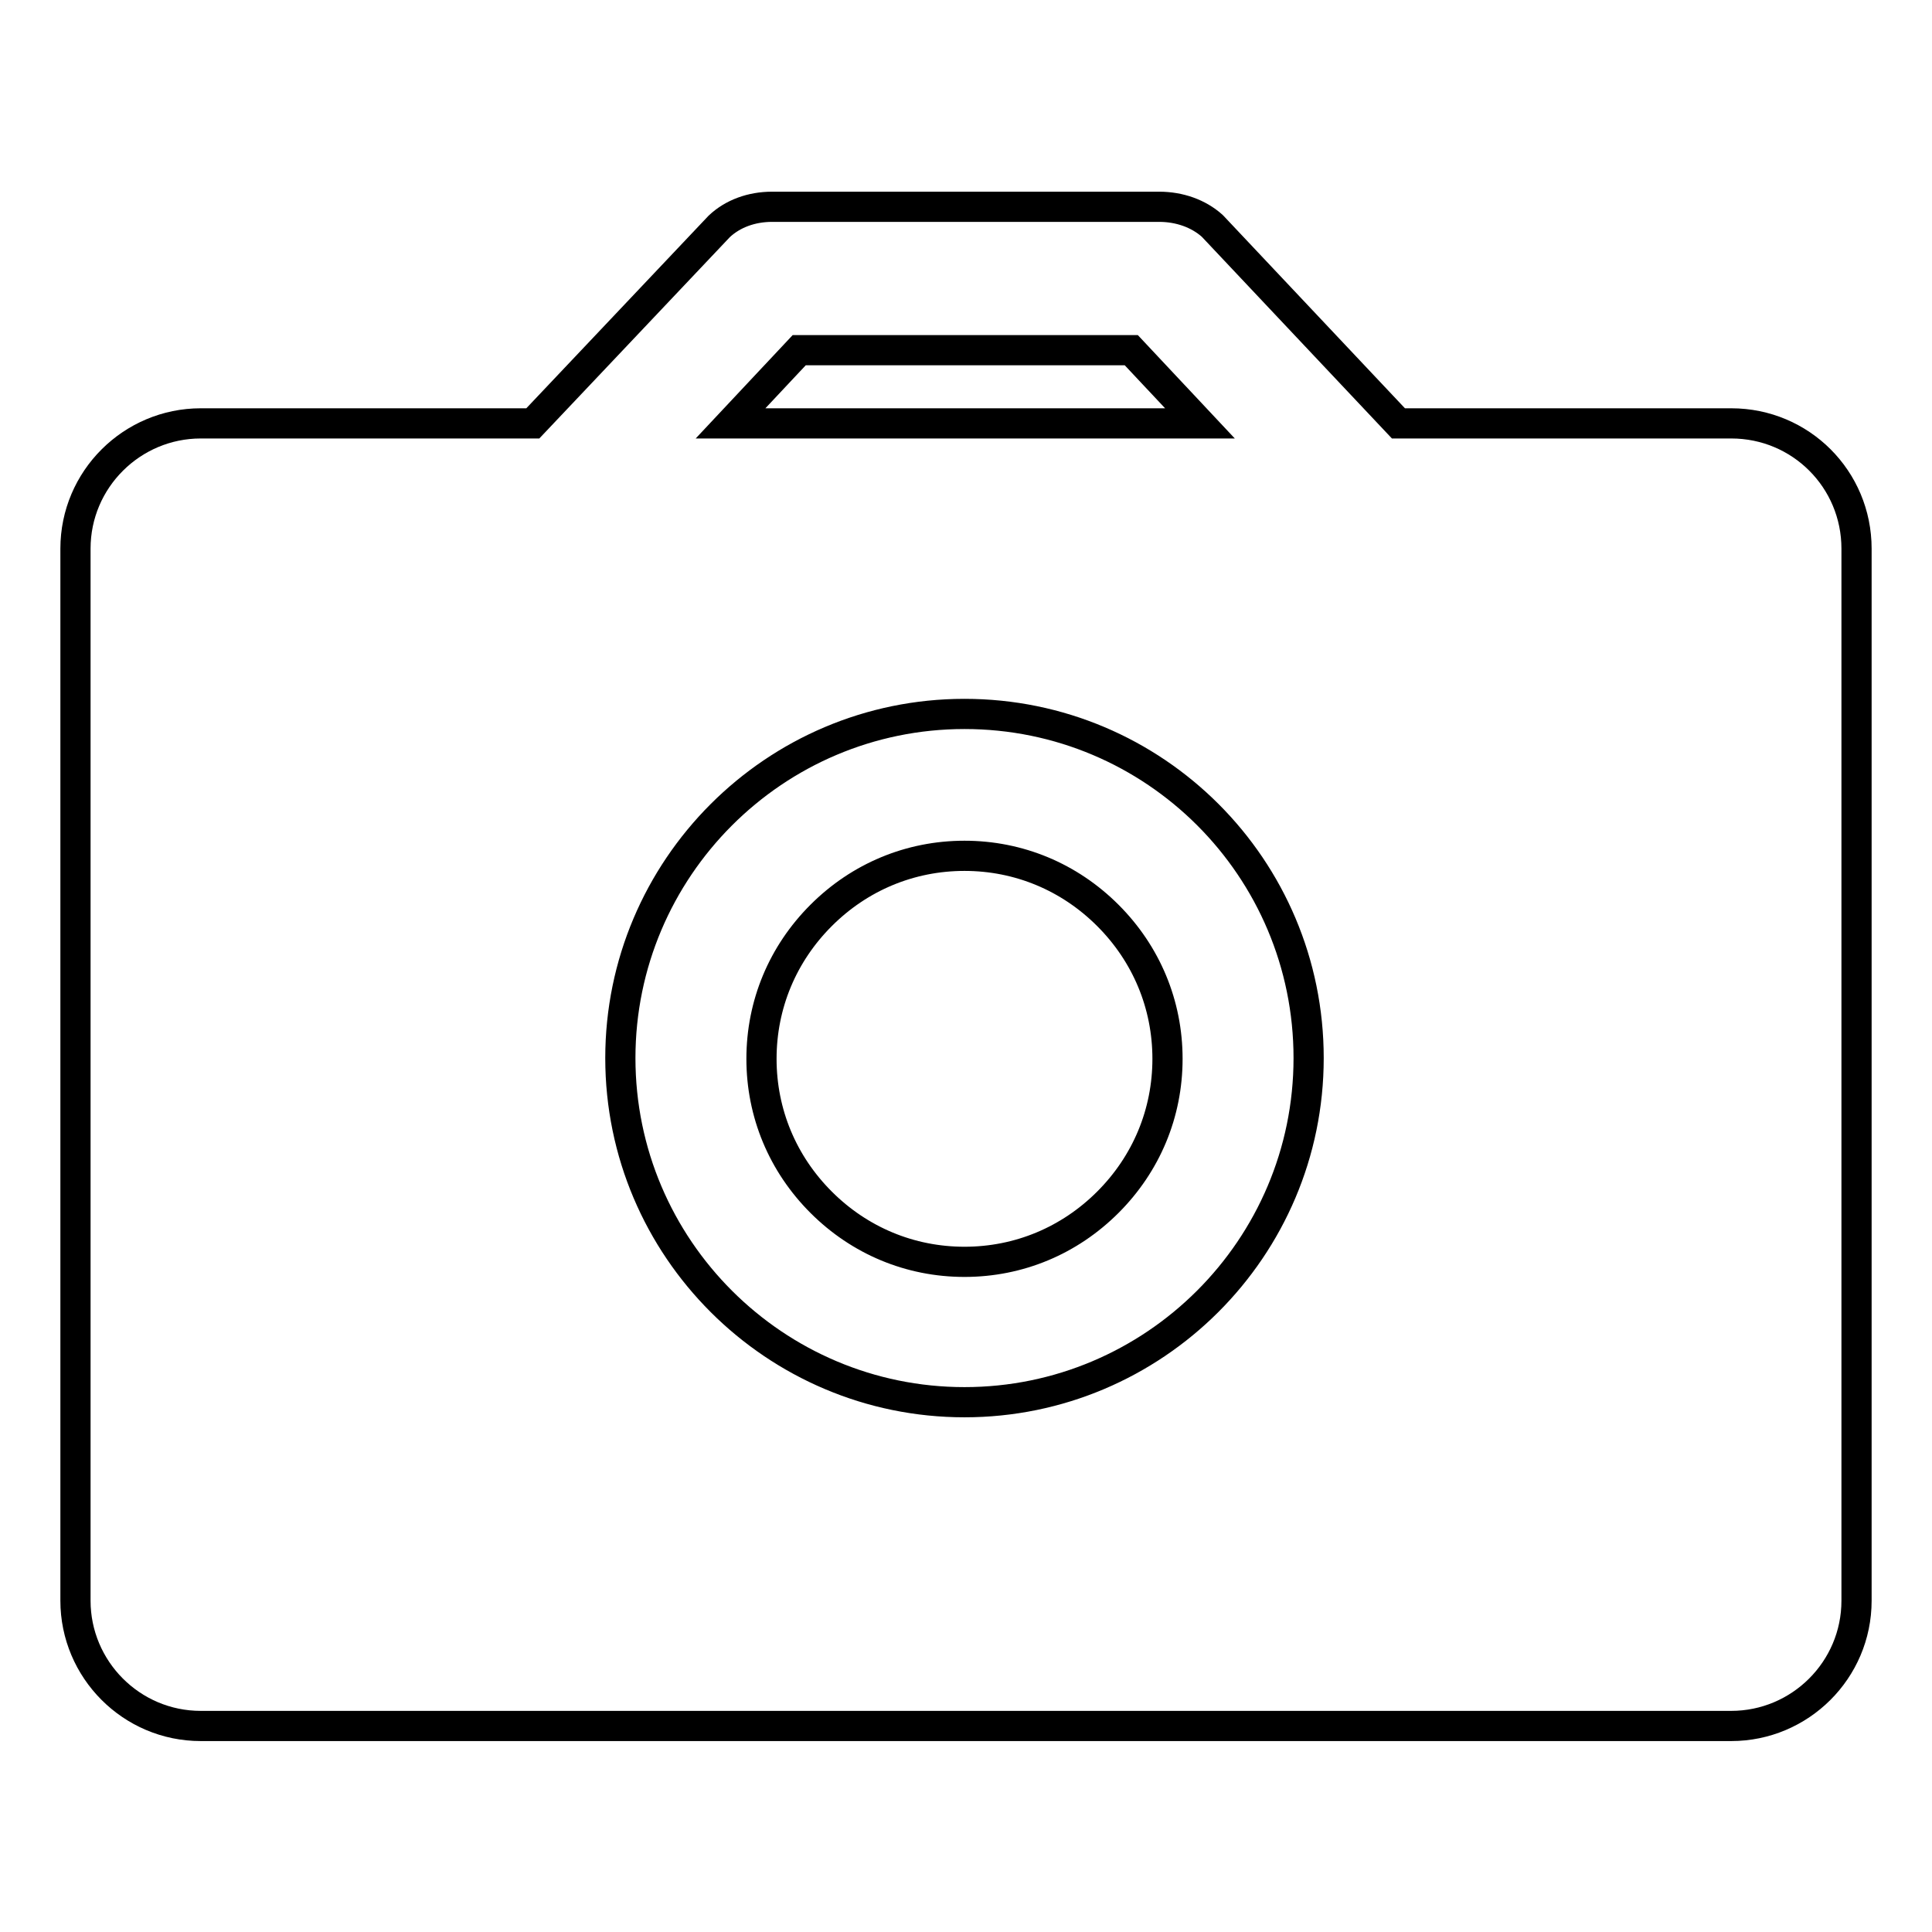
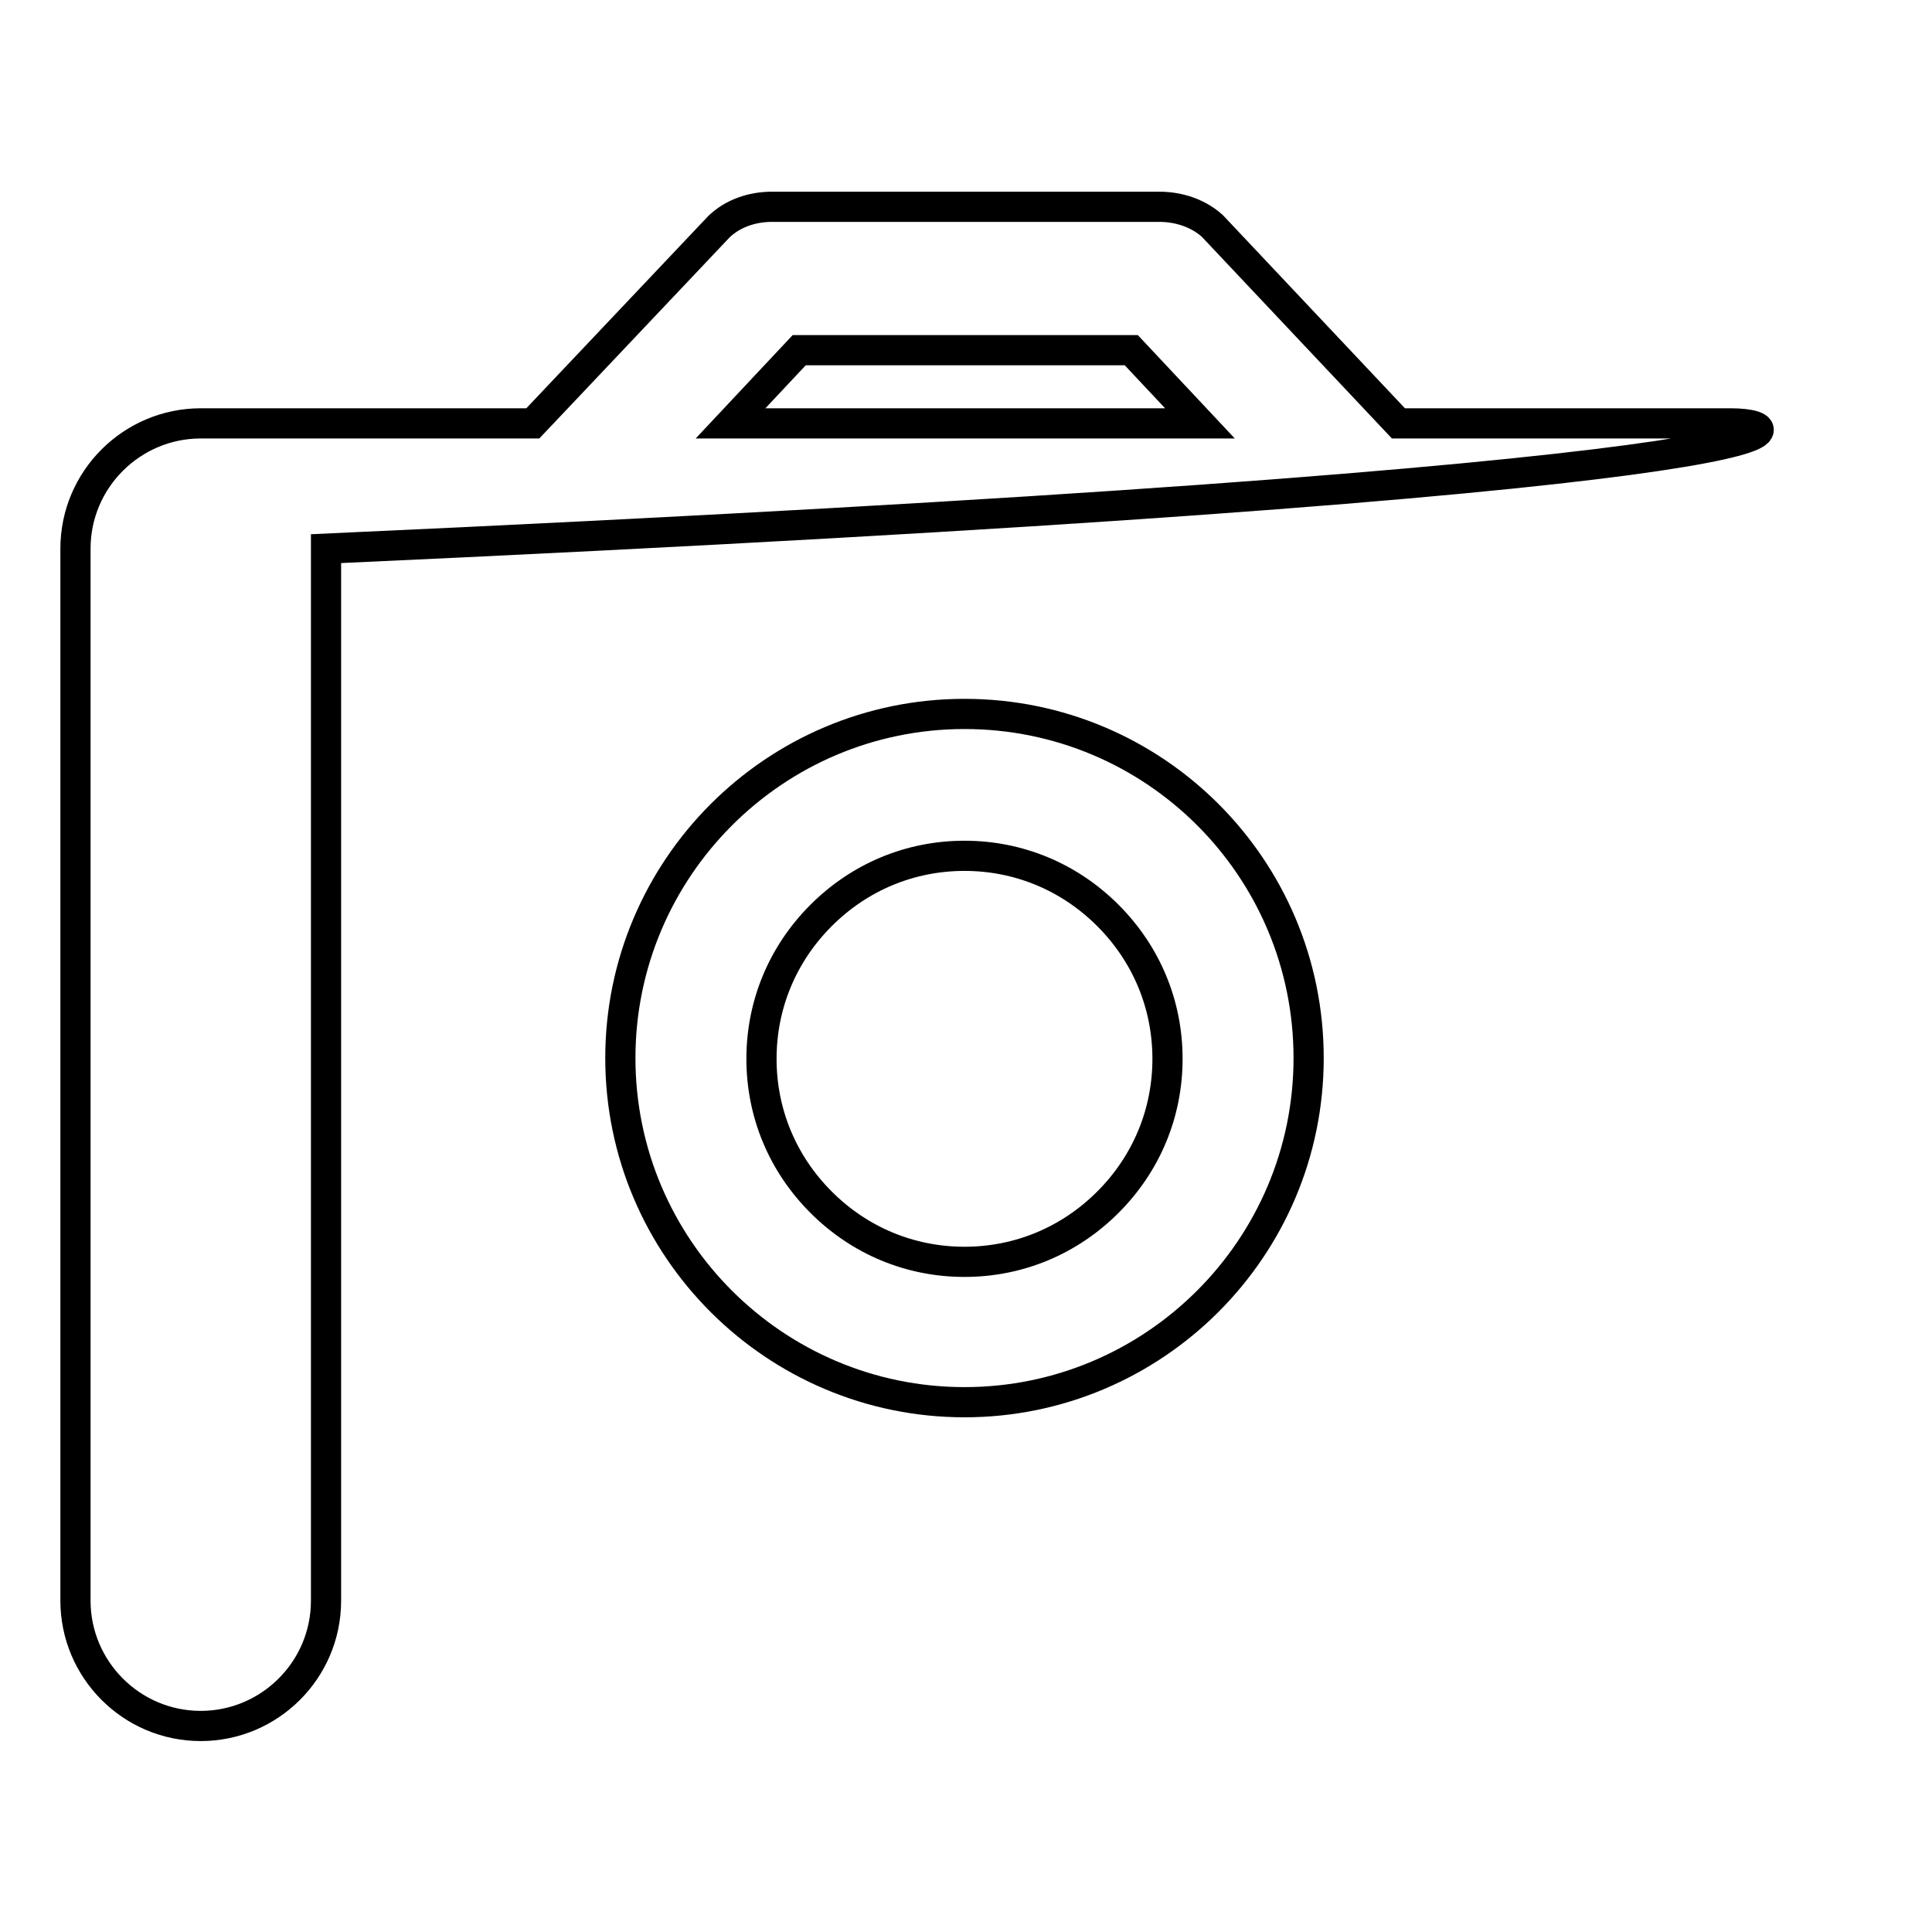
<svg xmlns="http://www.w3.org/2000/svg" version="1.1" x="0px" y="0px" viewBox="0 0 256 256" enable-background="new 0 0 256 256" xml:space="preserve">
  <g>
-     <path stroke-width="4" fill-opacity="0" stroke="#000000" d="M229.4,56.1h-44.1L160.7,30l-0.1-0.1c-1.8-1.6-4.3-2.5-7-2.5h-51.3c-2.7,0-5.2,0.9-7,2.6L95.3,30L70.6,56.1 h-44c-9.1,0-16.6,7.4-16.6,16.6v139.4c0,9.1,7.4,16.6,16.6,16.6h202.8c9.1,0,16.6-7.4,16.6-16.6V72.7 C246,63.5,238.6,56.1,229.4,56.1z M105.9,46.4h44l9.1,9.7H96.8L105.9,46.4z M127.8,185.8c-25.1,0-45.6-20.4-45.6-45.6 c0-25.1,20.4-45.6,45.6-45.6s45.6,20.4,45.6,45.6C173.4,165.4,152.9,185.8,127.8,185.8z M127.8,113.4c-7.2,0-13.9,2.8-19,7.9 c-5.1,5.1-7.9,11.8-7.9,19s2.8,13.9,7.9,19c5.1,5.1,11.8,7.9,19,7.9s13.9-2.8,19-7.9c5.1-5.1,7.9-11.8,7.9-19s-2.8-13.9-7.9-19 C141.7,116.2,135,113.4,127.8,113.4z" />
+     <path stroke-width="4" fill-opacity="0" stroke="#000000" d="M229.4,56.1h-44.1L160.7,30l-0.1-0.1c-1.8-1.6-4.3-2.5-7-2.5h-51.3c-2.7,0-5.2,0.9-7,2.6L95.3,30L70.6,56.1 h-44c-9.1,0-16.6,7.4-16.6,16.6v139.4c0,9.1,7.4,16.6,16.6,16.6c9.1,0,16.6-7.4,16.6-16.6V72.7 C246,63.5,238.6,56.1,229.4,56.1z M105.9,46.4h44l9.1,9.7H96.8L105.9,46.4z M127.8,185.8c-25.1,0-45.6-20.4-45.6-45.6 c0-25.1,20.4-45.6,45.6-45.6s45.6,20.4,45.6,45.6C173.4,165.4,152.9,185.8,127.8,185.8z M127.8,113.4c-7.2,0-13.9,2.8-19,7.9 c-5.1,5.1-7.9,11.8-7.9,19s2.8,13.9,7.9,19c5.1,5.1,11.8,7.9,19,7.9s13.9-2.8,19-7.9c5.1-5.1,7.9-11.8,7.9-19s-2.8-13.9-7.9-19 C141.7,116.2,135,113.4,127.8,113.4z" />
  </g>
</svg>